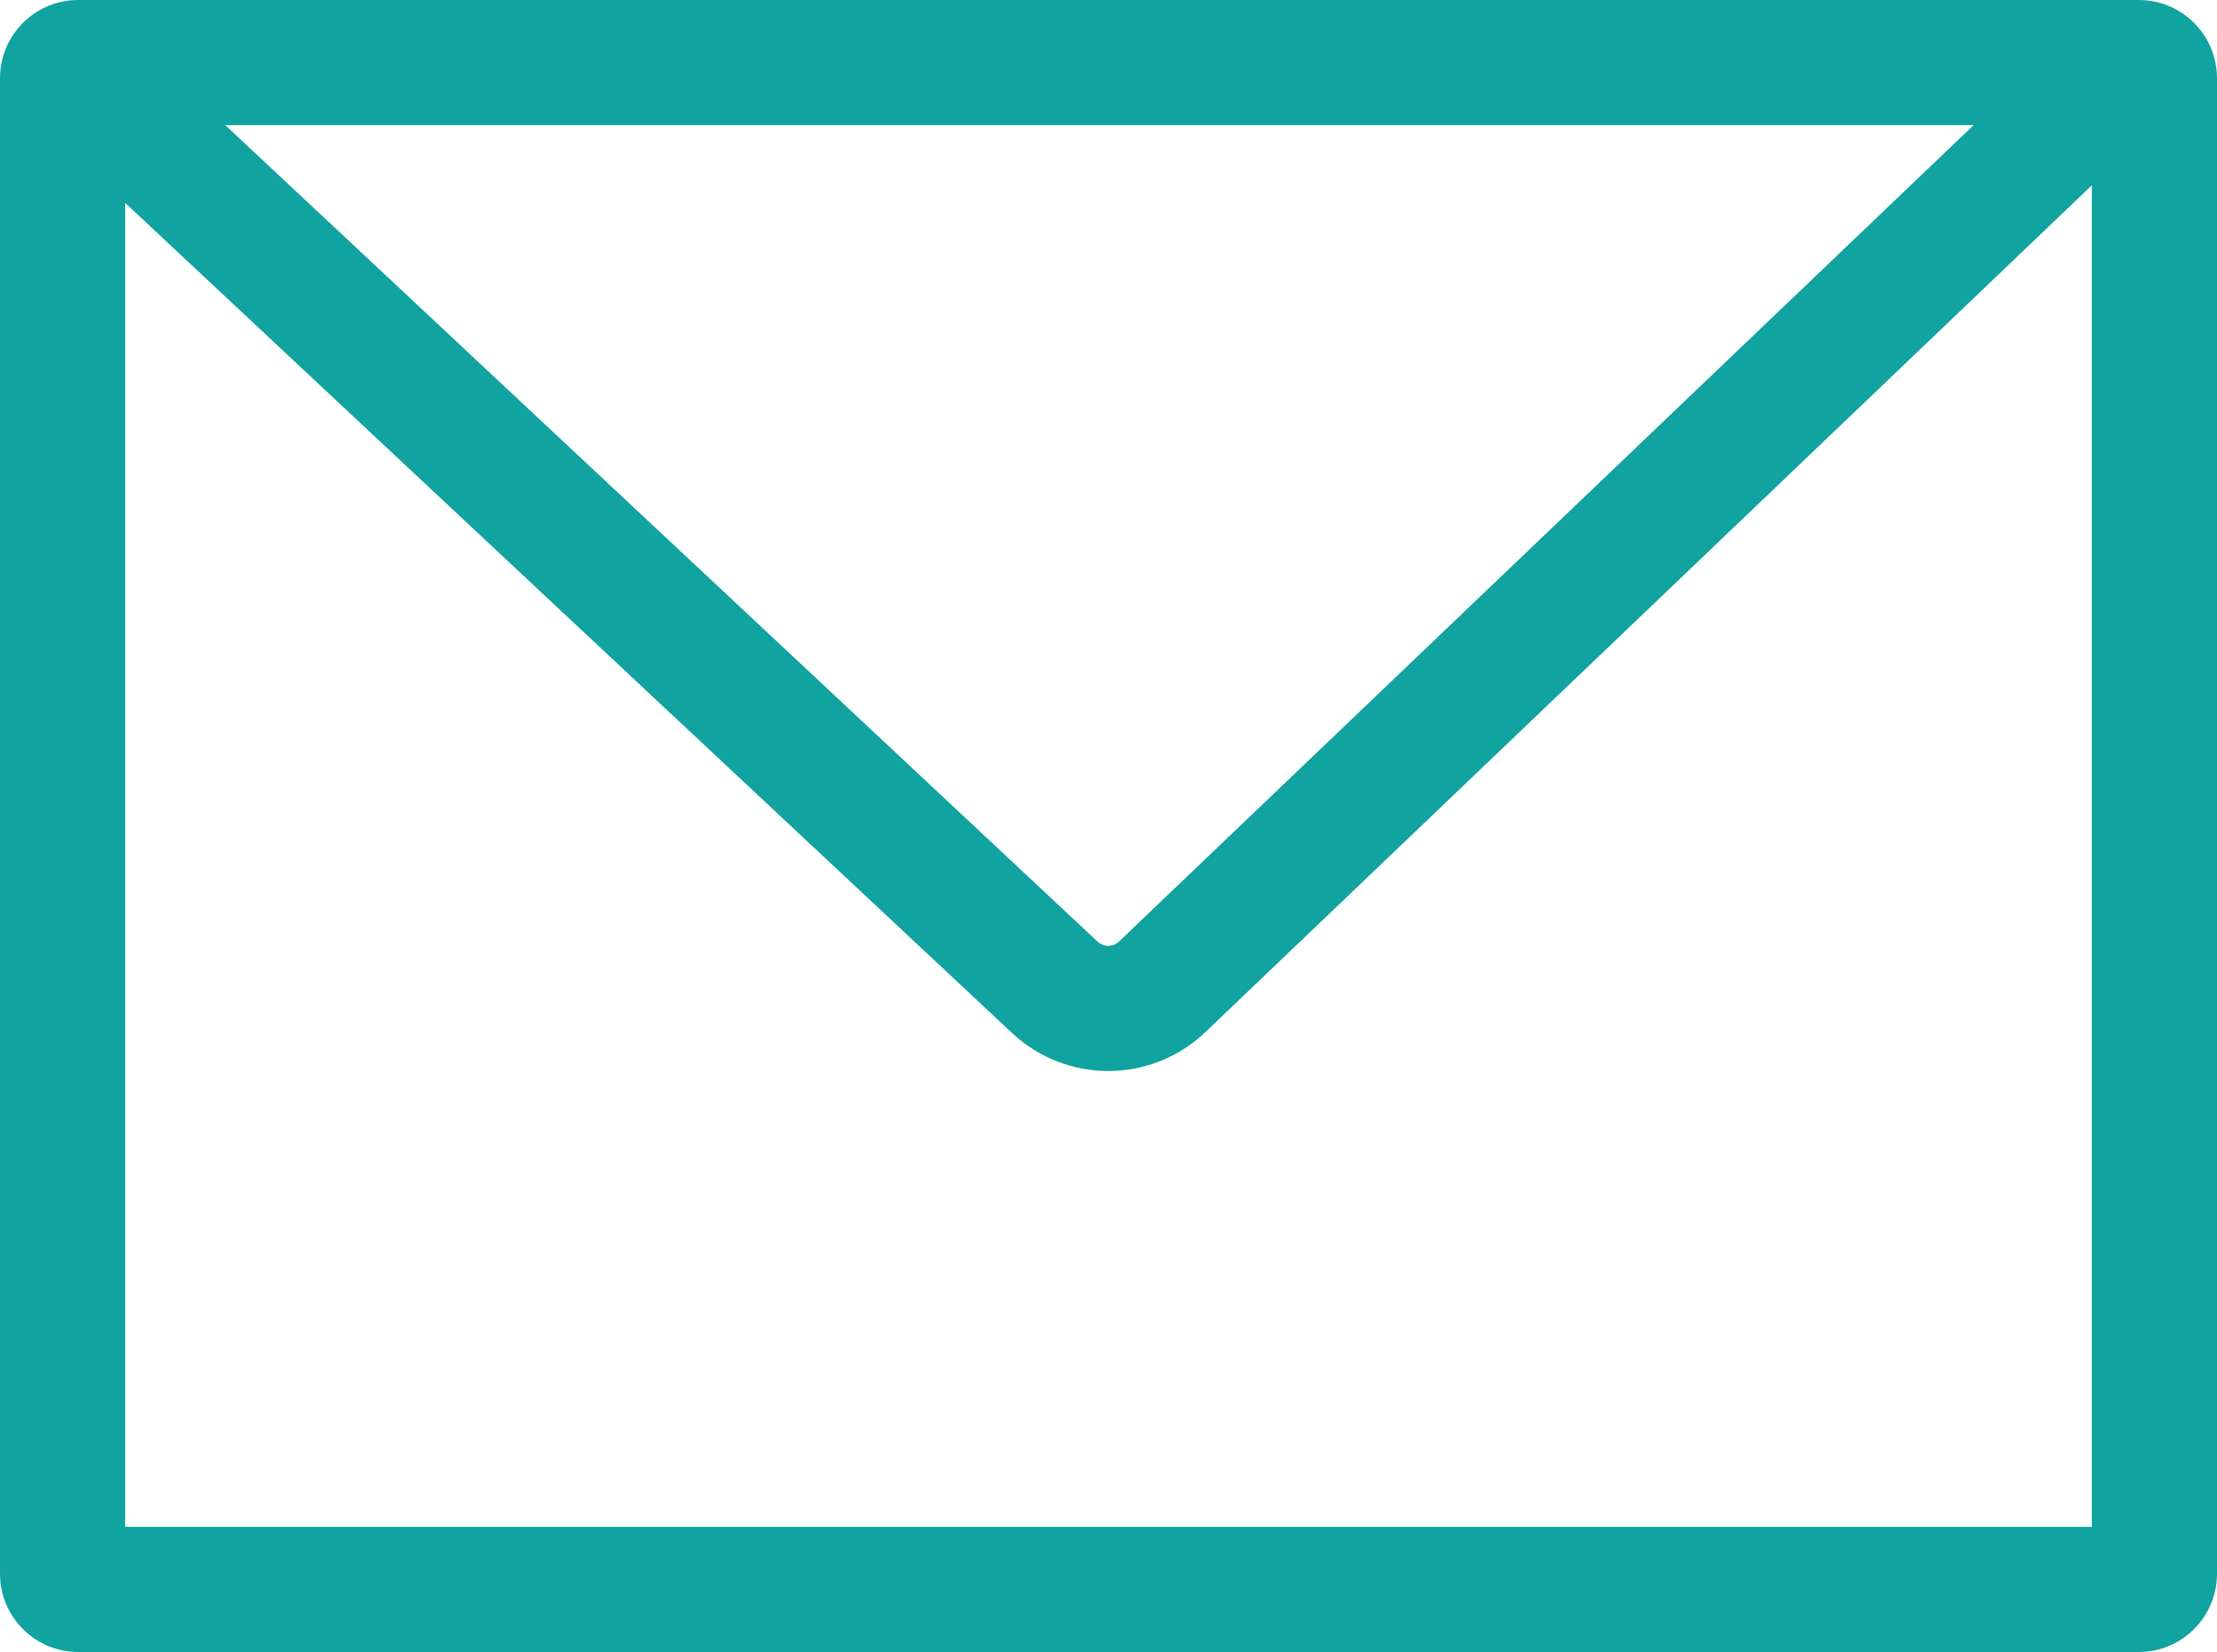
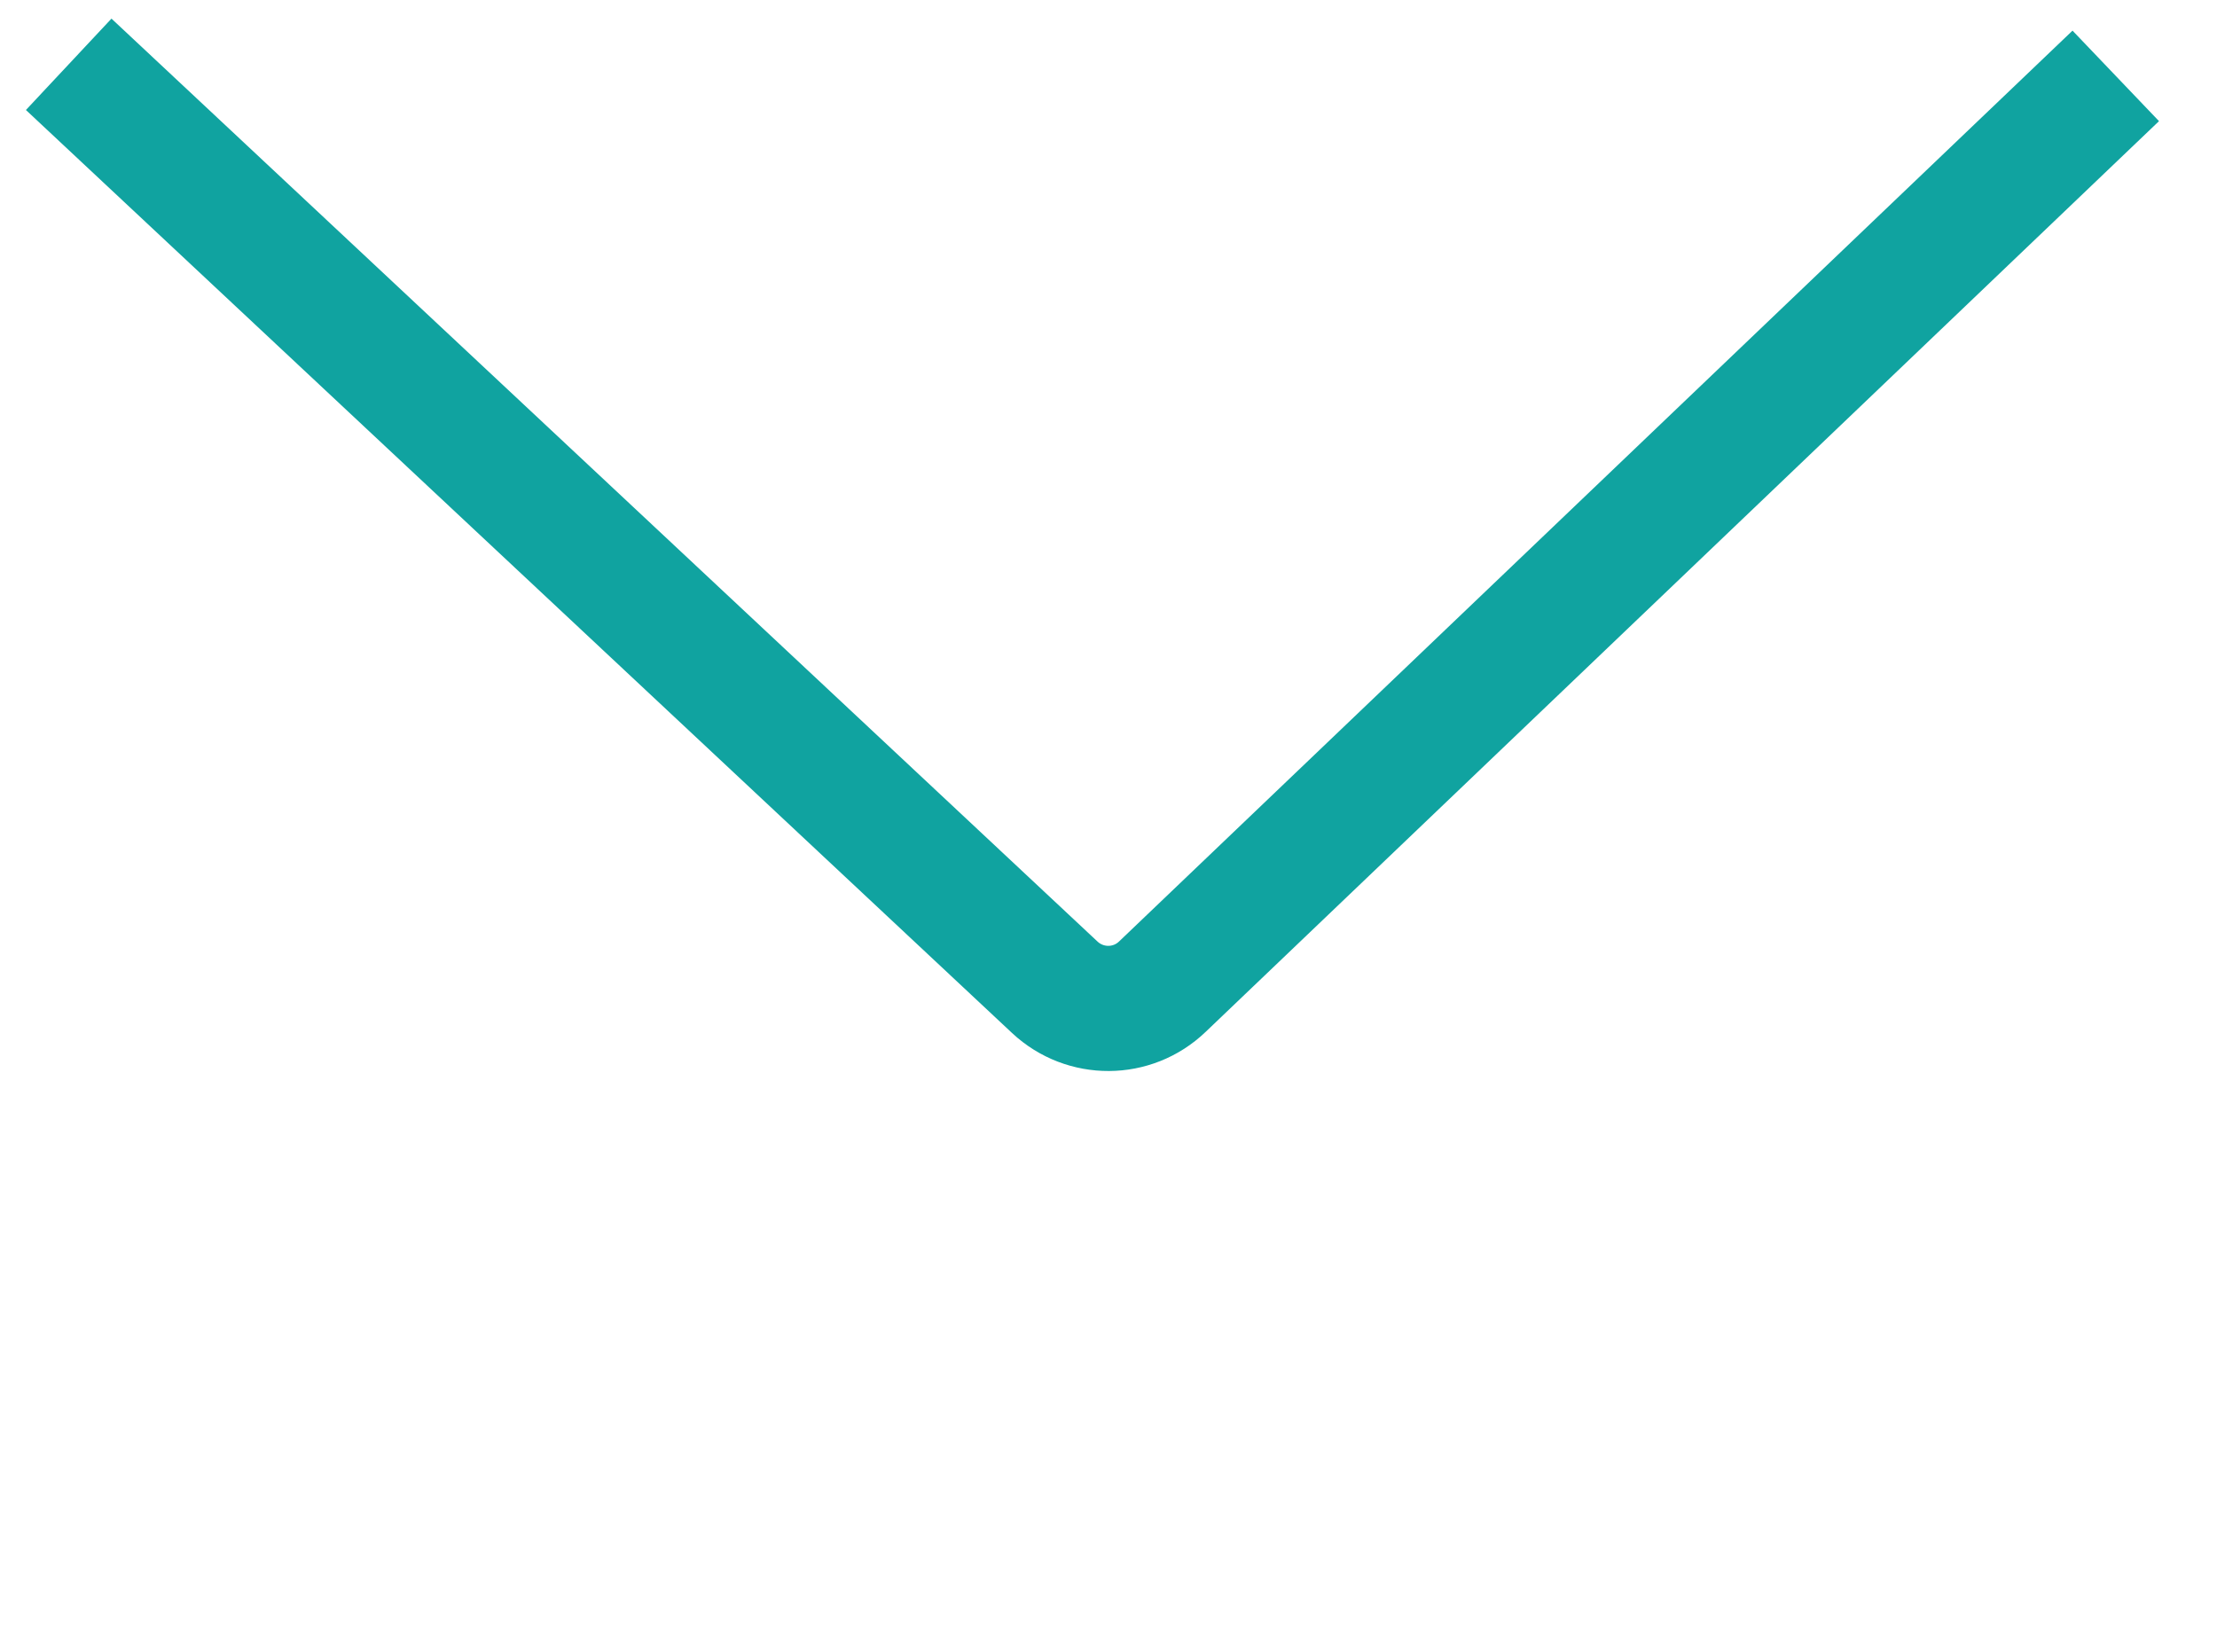
<svg xmlns="http://www.w3.org/2000/svg" id="_レイヤー_2" data-name="レイヤー 2" viewBox="0 0 141.68 105.58">
  <defs>
    <style>
      .cls-1 {
        fill: #10a3a0;
      }

      .cls-2 {
        fill: none;
        stroke: #10a3a0;
        stroke-miterlimit: 10;
        stroke-width: 8px;
      }
    </style>
  </defs>
  <g id="Layer_2" data-name="Layer 2">
    <g>
-       <path class="cls-1" d="M133.68,8v89.58H8V8h125.68M136.68,0H5C2.24,0,0,2.24,0,5v95.58c0,2.76,2.24,5,5,5h131.68c2.76,0,5-2.24,5-5V5c0-2.76-2.24-5-5-5h0Z" />
      <path class="cls-2" d="M4.39,4.11l63.02,58.99c1.94,1.81,4.95,1.8,6.87-.04L135.21,4.85" />
    </g>
  </g>
</svg>